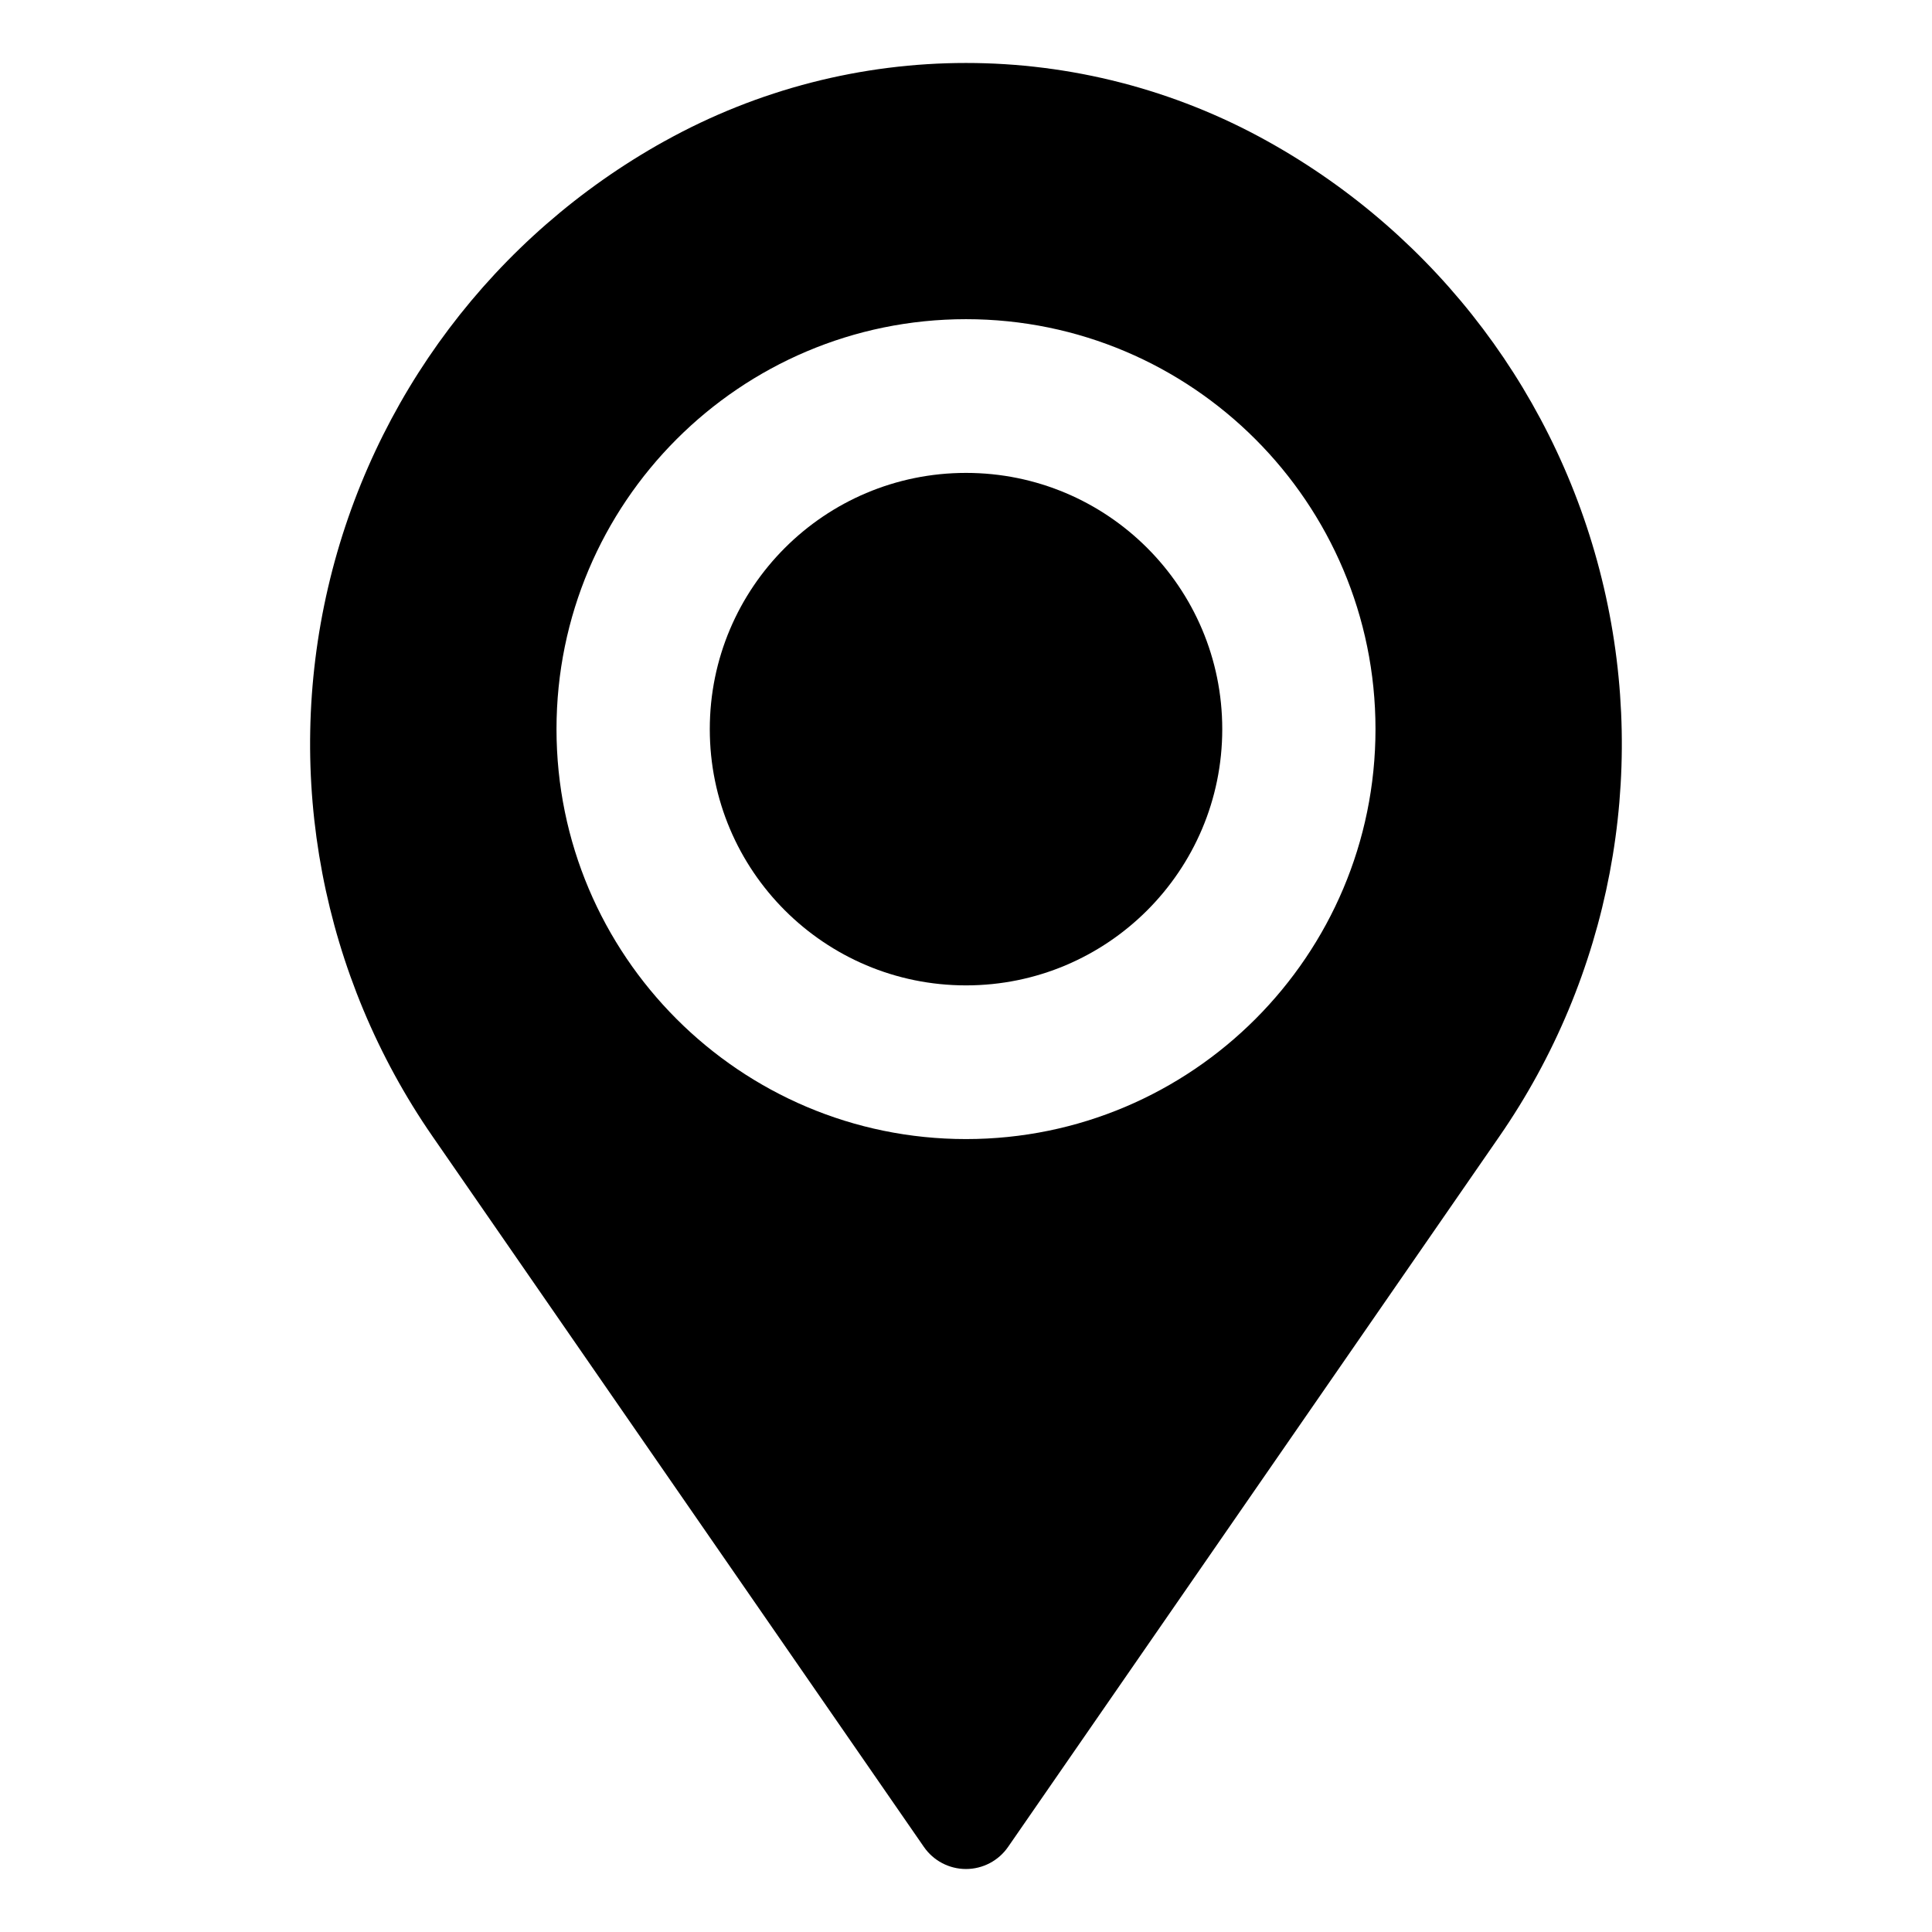
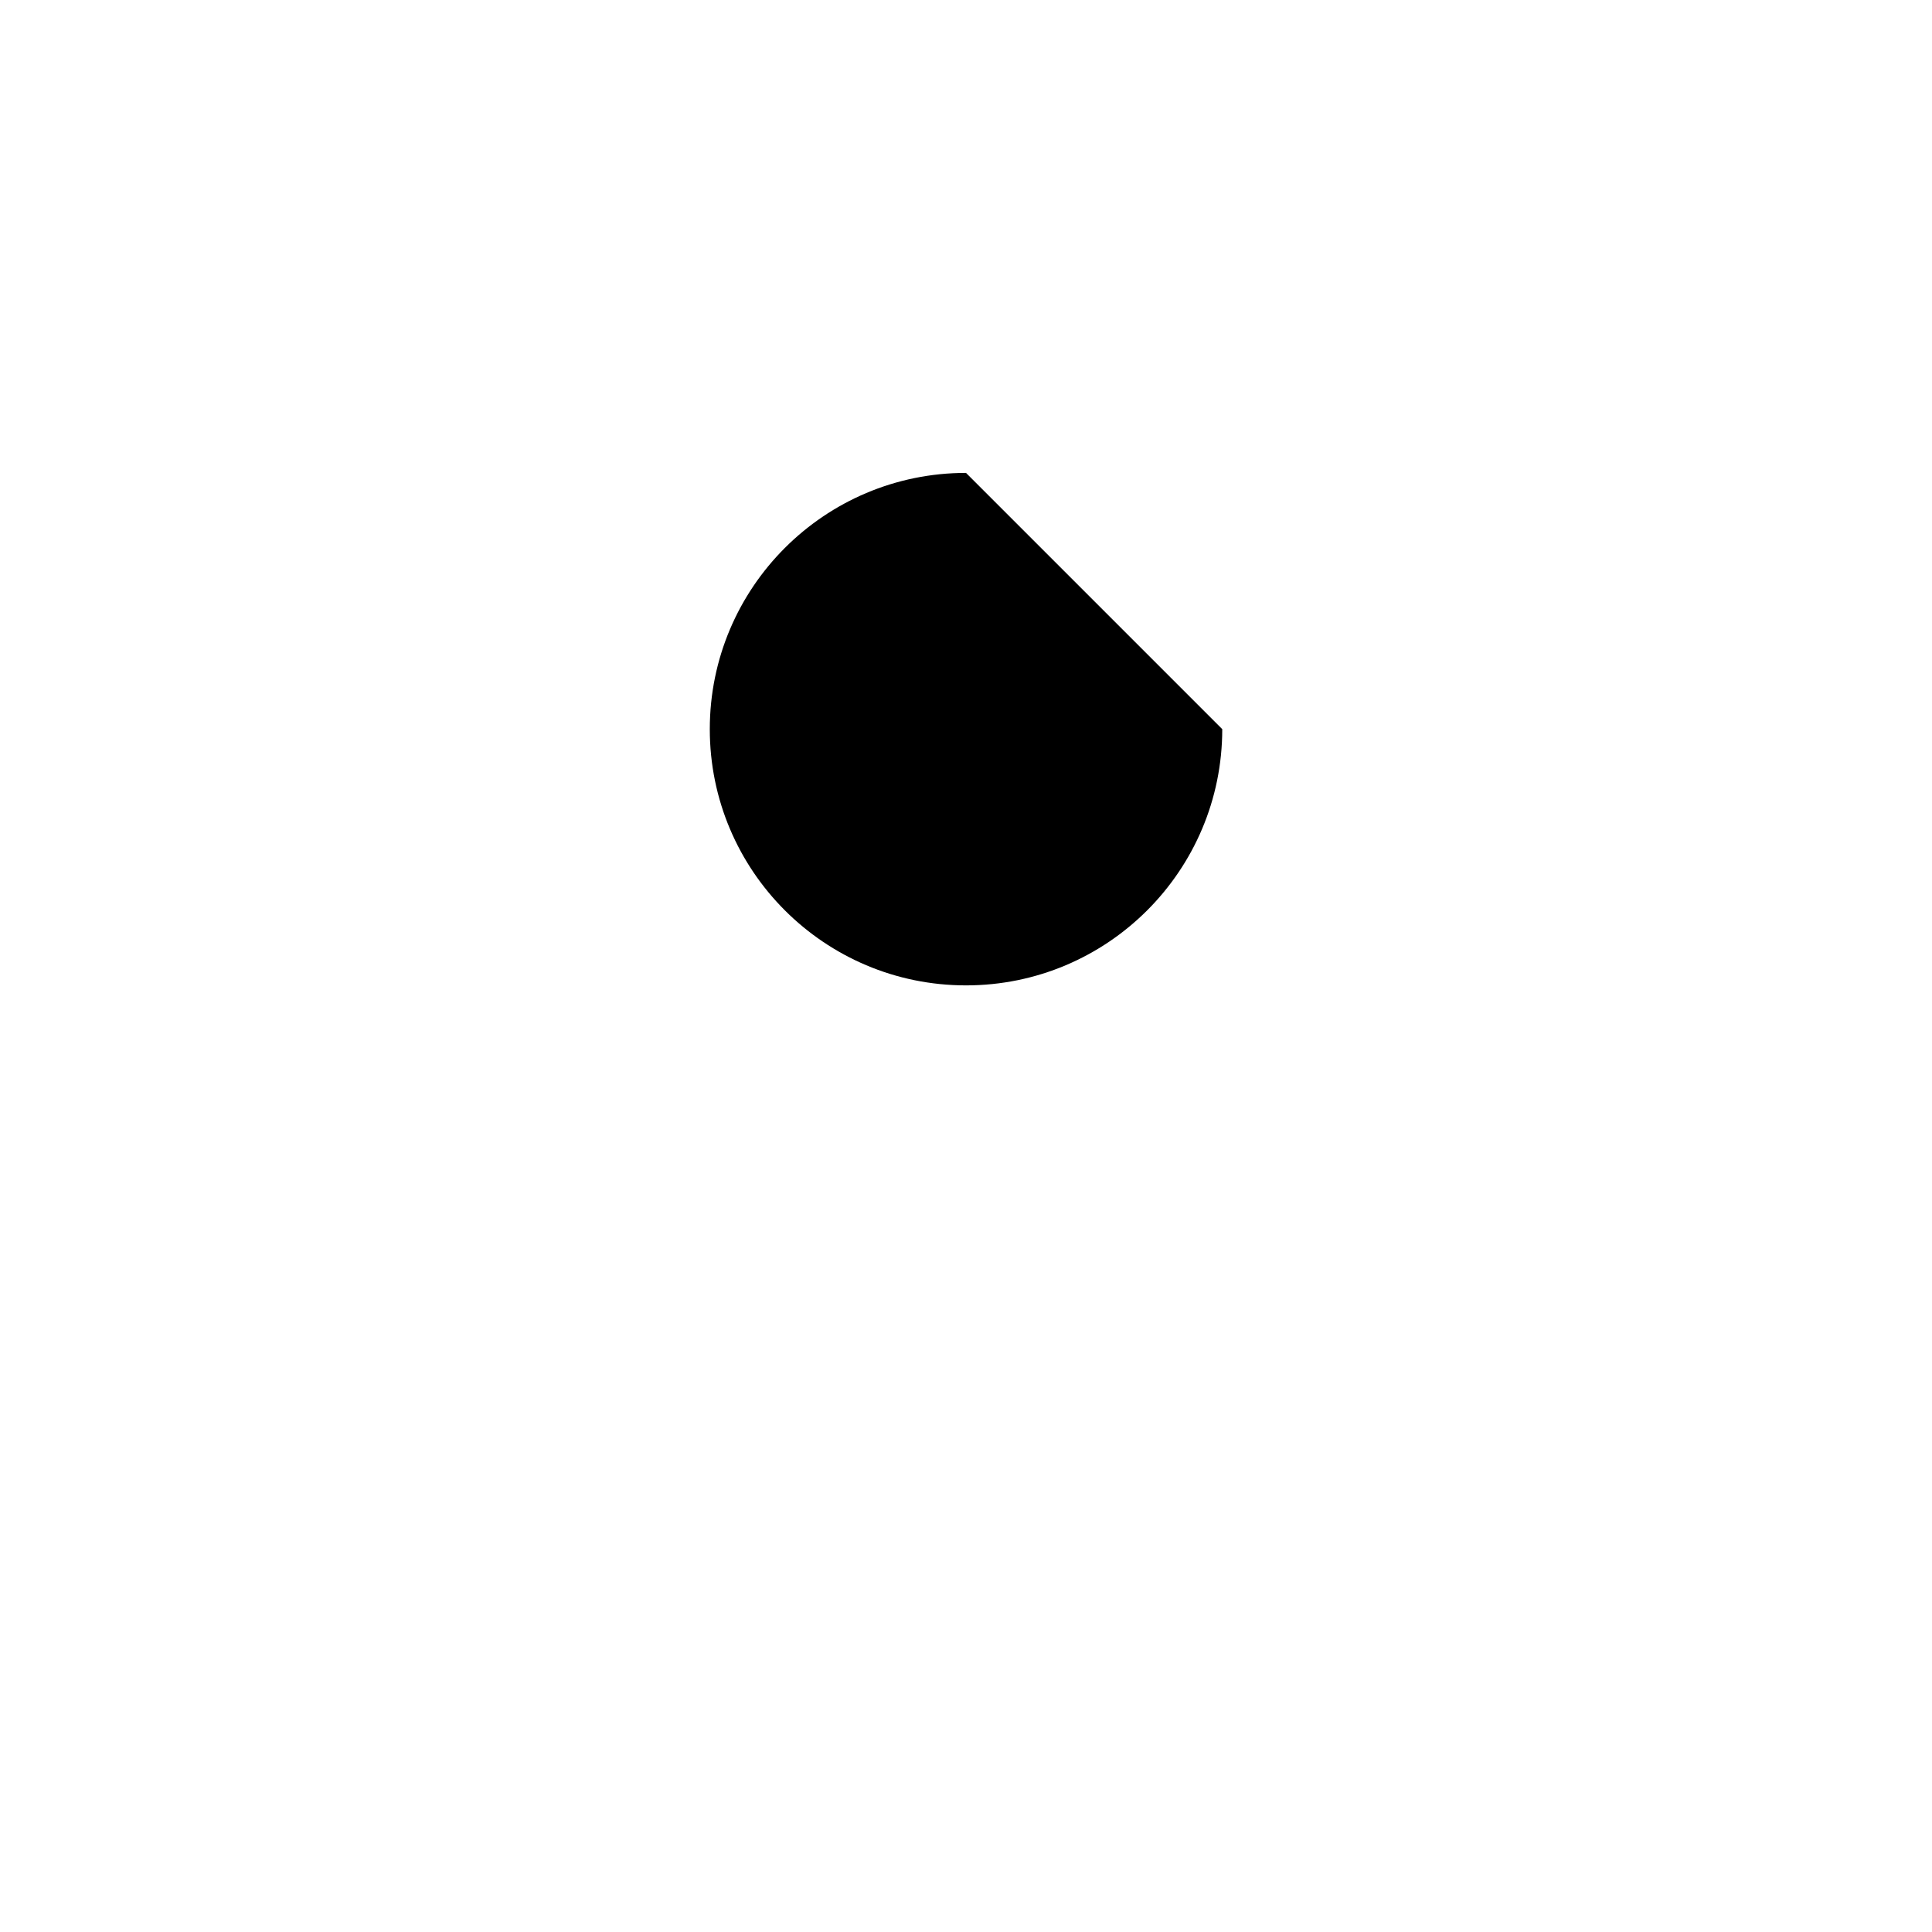
<svg xmlns="http://www.w3.org/2000/svg" fill="#000000" width="800px" height="800px" version="1.1" viewBox="144 144 512 512">
  <g fill-rule="evenodd">
-     <path d="m320.12 181.41c49.672-27.629 110.08-27.629 159.75 0 0.02 0.012 0.039 0.027 0.059 0.035 45.043 25.051 77.406 67.996 89.105 118.23s1.645 103.08-27.684 145.49c-52.09 75.332-107.16 154.97-130.2 188.29-2.535 3.664-6.703 5.852-11.156 5.852-4.449 0-8.621-2.188-11.152-5.852-23.043-33.32-78.121-112.96-130.21-188.29-29.328-42.414-39.383-95.262-27.684-145.5s44.066-93.18 89.105-118.23c0.02-0.008 0.043-0.023 0.066-0.035zm79.879 47.176c59.891 0 108.52 48.684 108.52 108.64 0 59.957-48.625 108.64-108.52 108.64s-108.52-48.684-108.52-108.64c0-59.961 48.625-108.64 108.52-108.64z" />
-     <path d="m467.91 337.23c0 37.504-30.402 67.906-67.906 67.906-37.5 0-67.902-30.402-67.902-67.906s30.402-67.906 67.902-67.906c37.504 0 67.906 30.402 67.906 67.906" />
+     <path d="m467.91 337.23c0 37.504-30.402 67.906-67.906 67.906-37.5 0-67.902-30.402-67.902-67.906s30.402-67.906 67.902-67.906" />
  </g>
</svg>